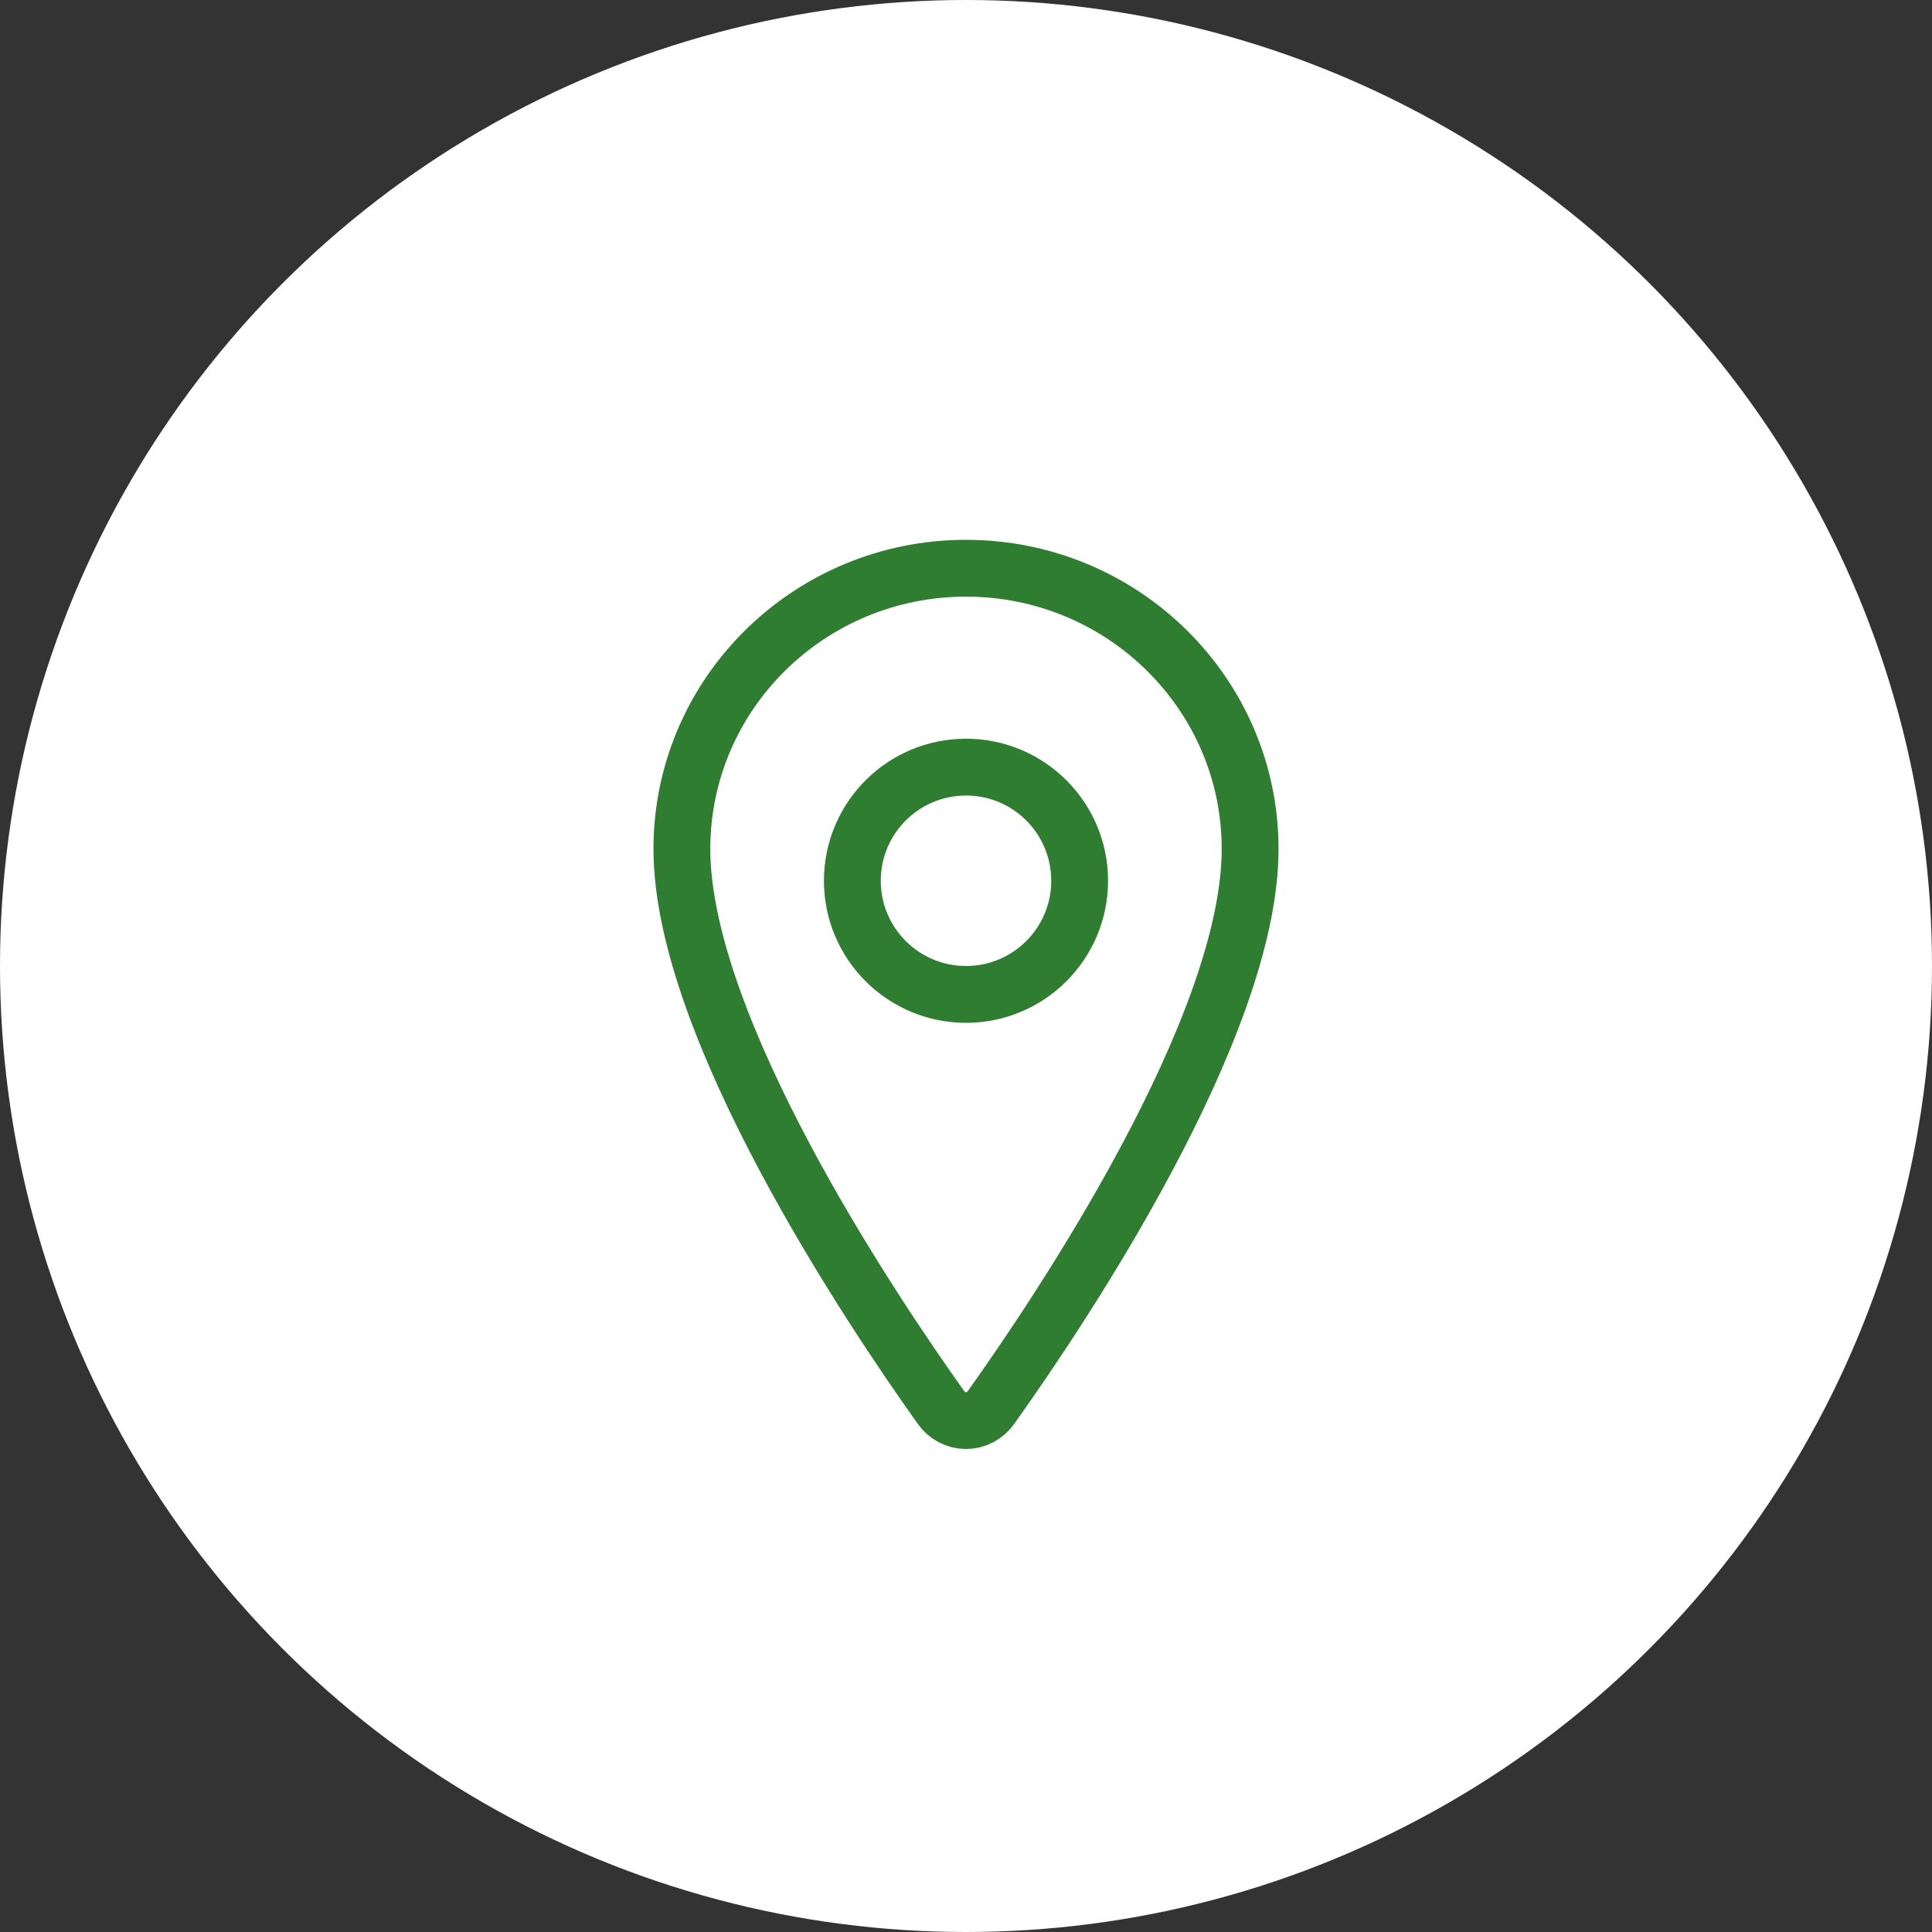
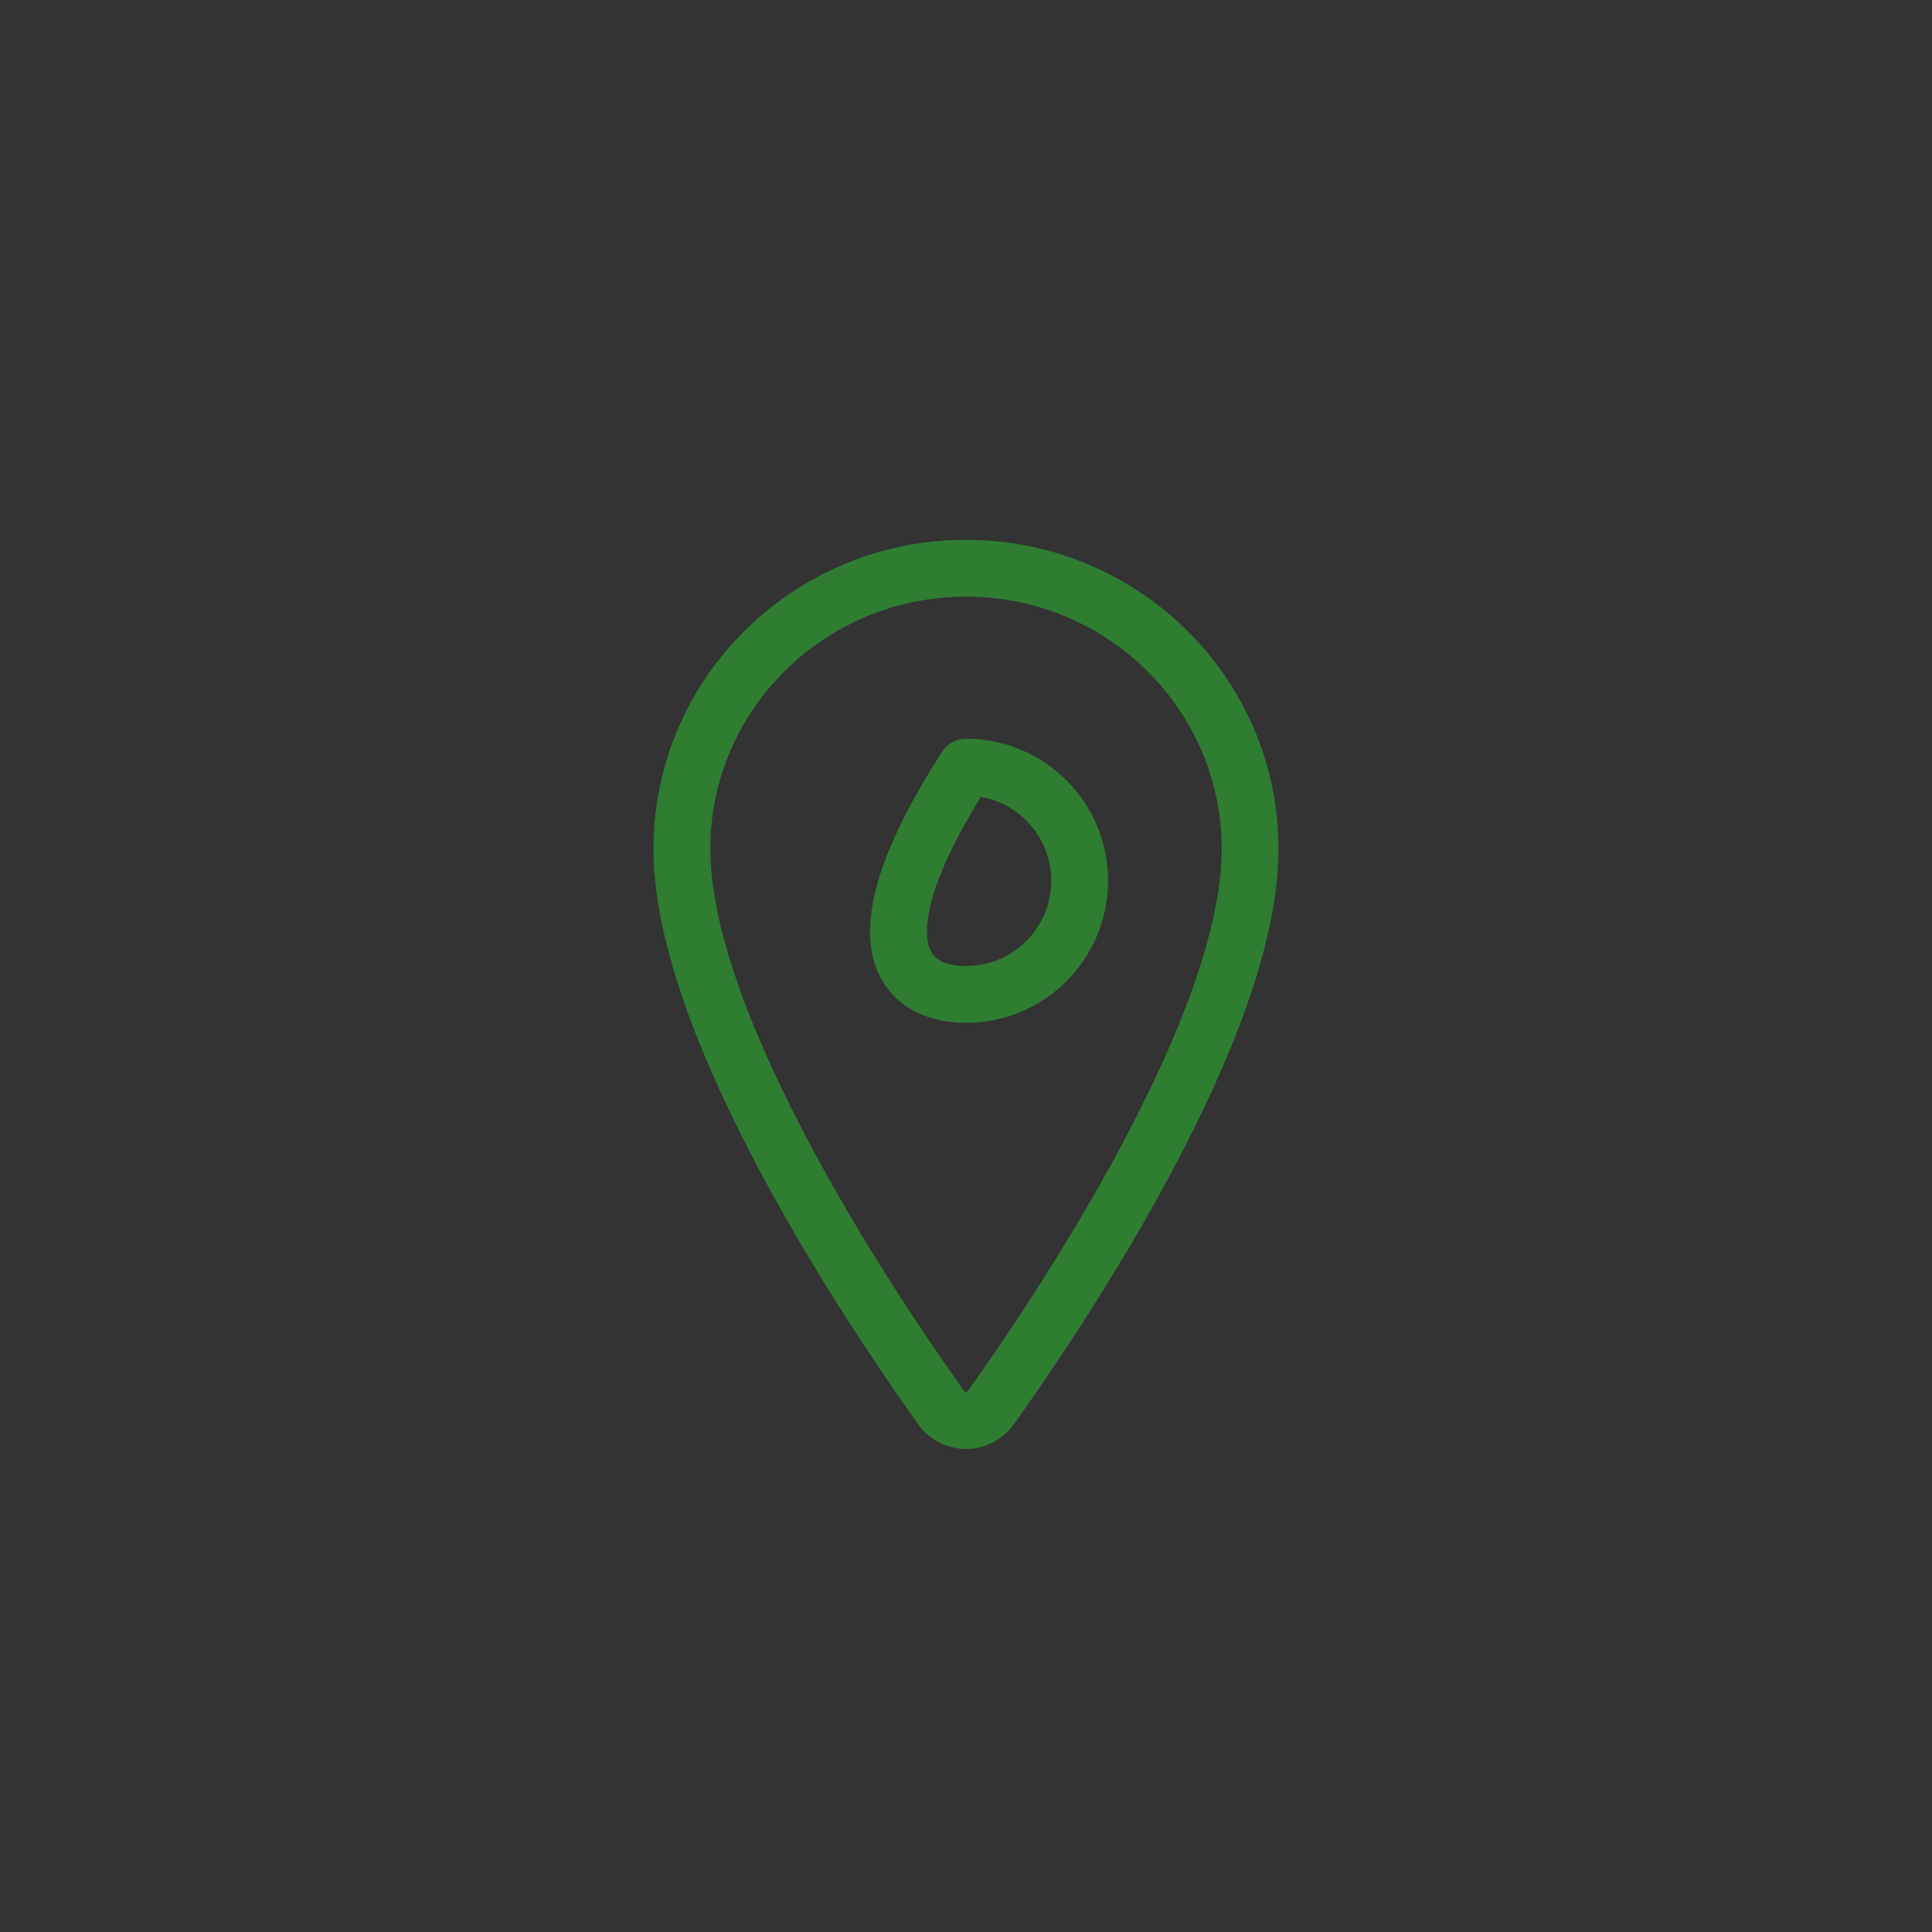
<svg xmlns="http://www.w3.org/2000/svg" width="68" height="68" viewBox="0 0 68 68" fill="none">
  <rect x="0" y="0" width="68" height="68" fill="#333333" stroke="none" />
-   <circle cx="34" cy="34" r="34" fill="white" />
  <path d="M34 20C28.479 20 24 24.427 24 29.88C24 36.155 30.667 46.098 33.115 49.532C33.216 49.677 33.349 49.795 33.503 49.876C33.657 49.958 33.827 50 34 50C34.173 50 34.343 49.958 34.497 49.876C34.651 49.795 34.784 49.677 34.885 49.532C37.333 46.099 44 36.16 44 29.88C44 24.427 39.521 20 34 20Z" stroke="#2E7D31" stroke-width="2" stroke-linecap="round" stroke-linejoin="round" />
-   <path d="M34 35C36.209 35 38 33.209 38 31C38 28.791 36.209 27 34 27C31.791 27 30 28.791 30 31C30 33.209 31.791 35 34 35Z" stroke="#2E7D31" stroke-width="2" stroke-linecap="round" stroke-linejoin="round" />
+   <path d="M34 35C36.209 35 38 33.209 38 31C38 28.791 36.209 27 34 27C30 33.209 31.791 35 34 35Z" stroke="#2E7D31" stroke-width="2" stroke-linecap="round" stroke-linejoin="round" />
</svg>